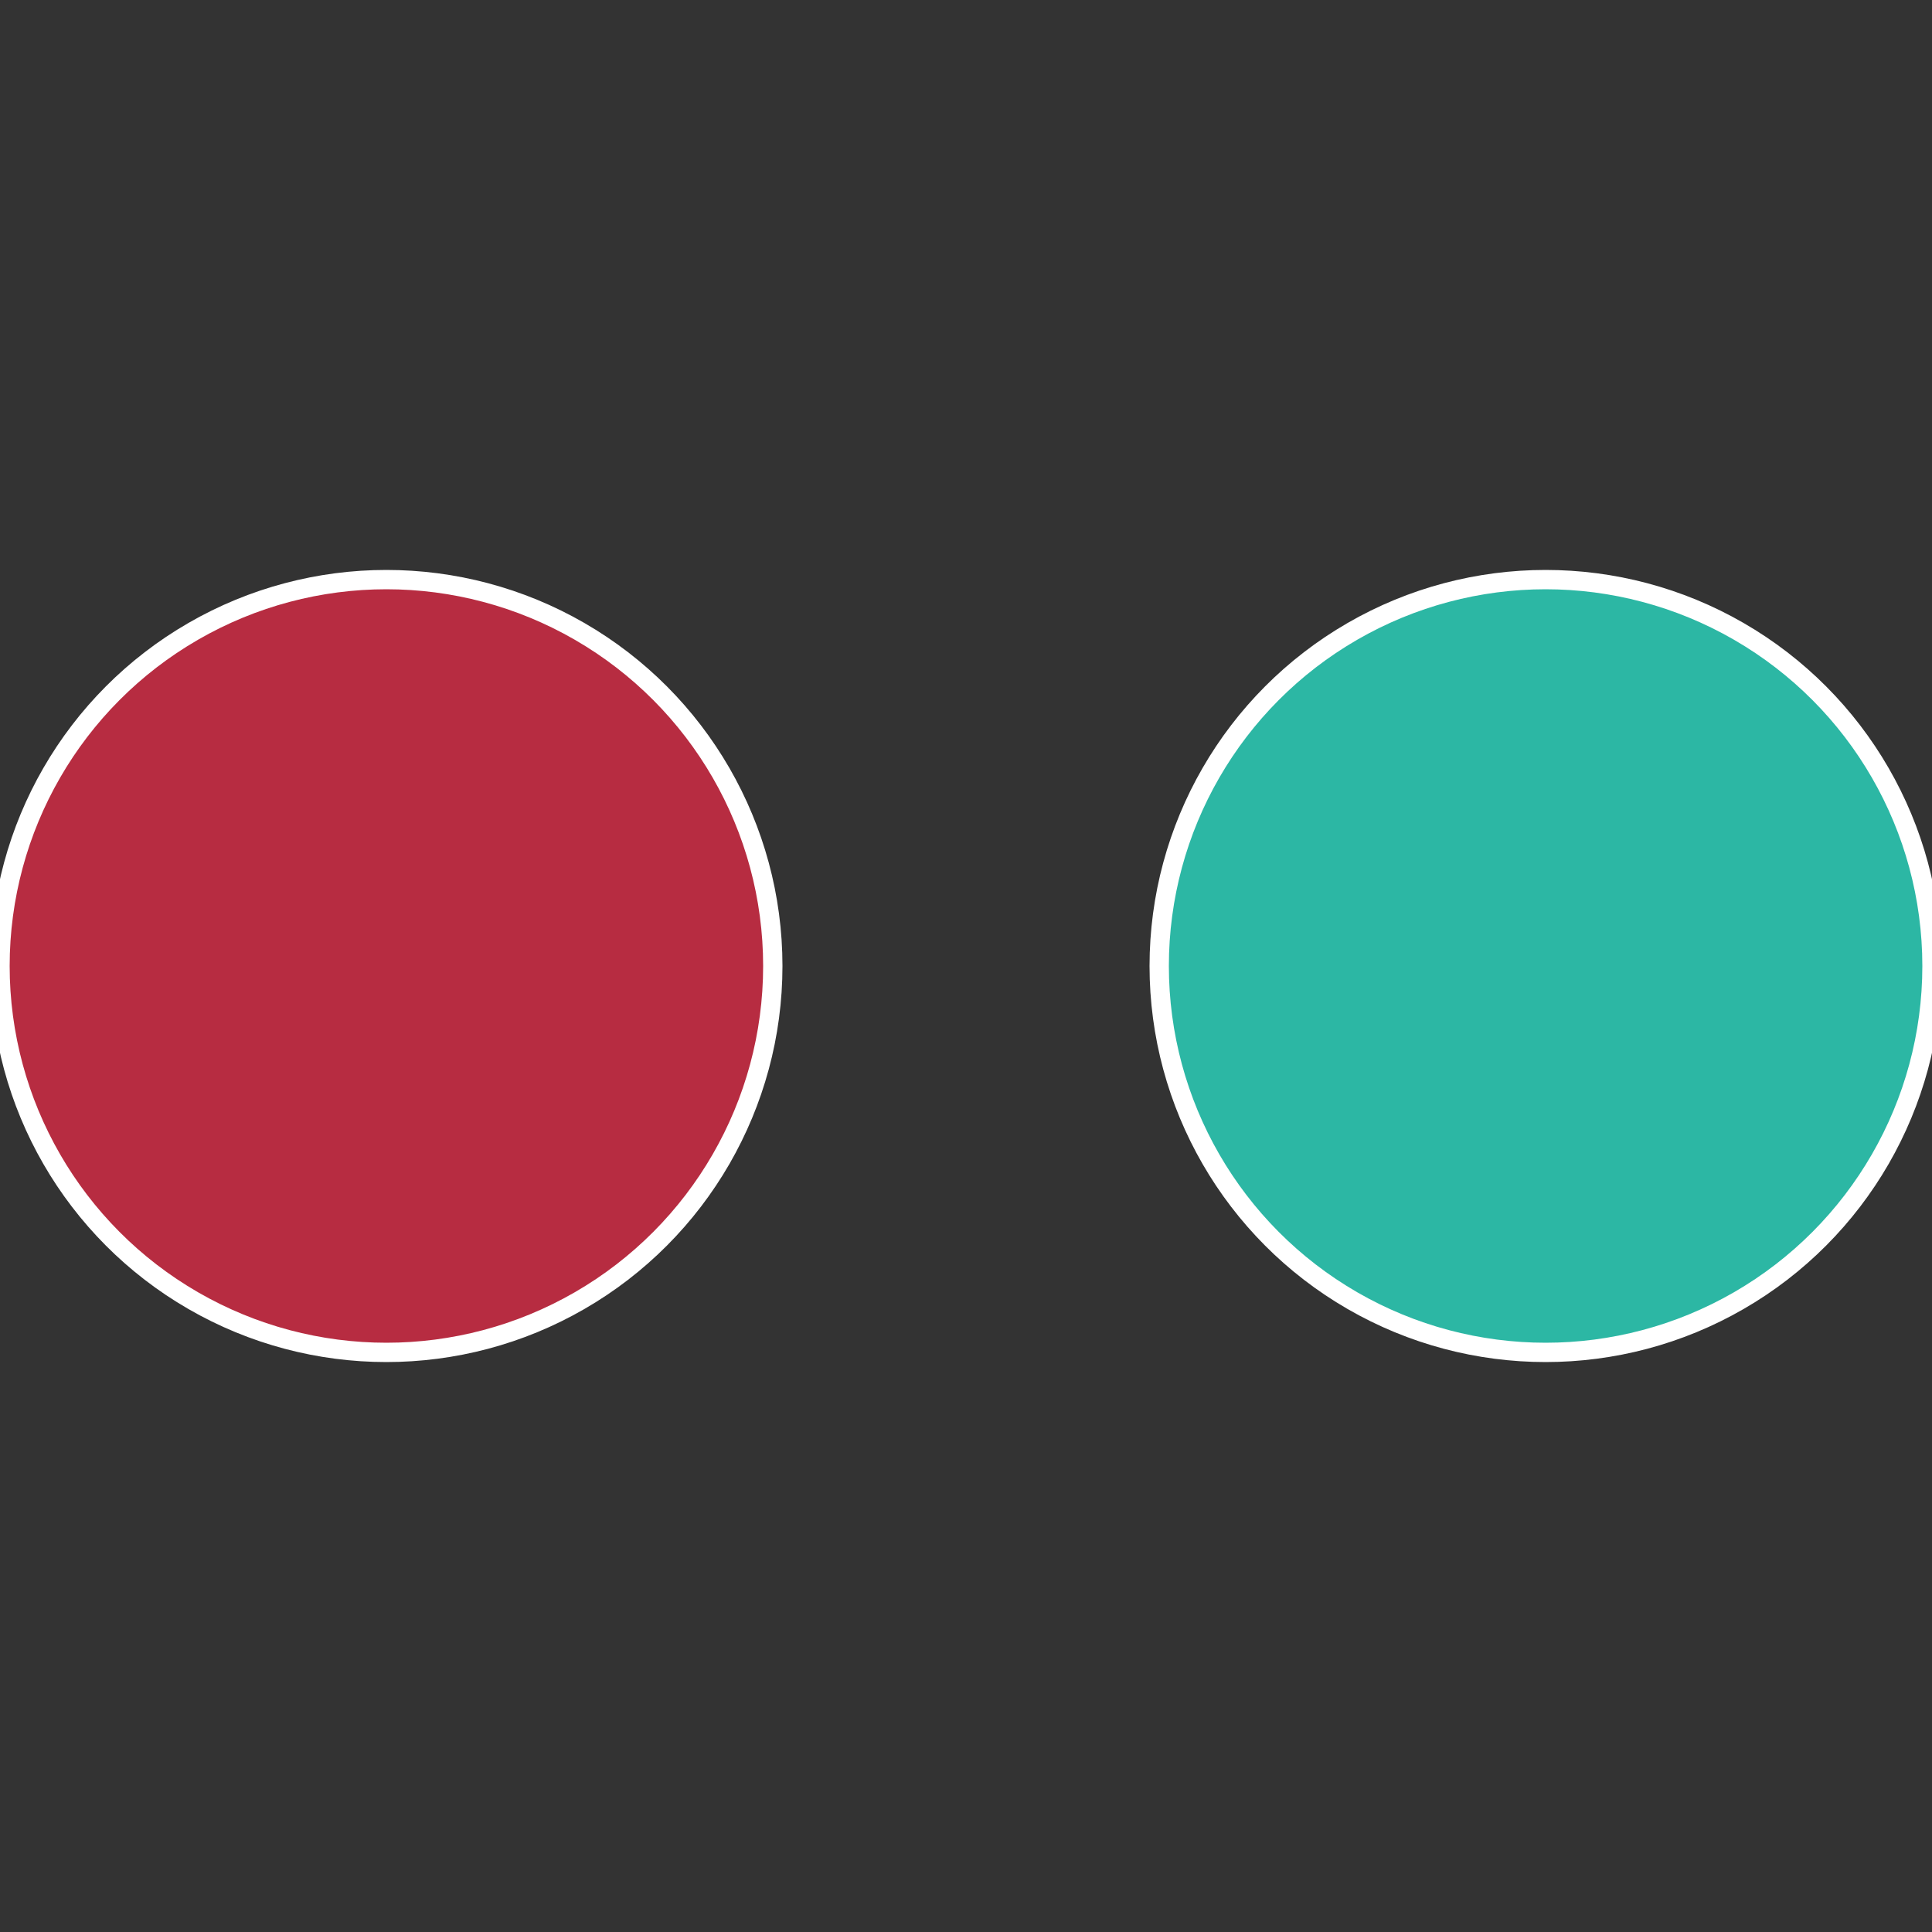
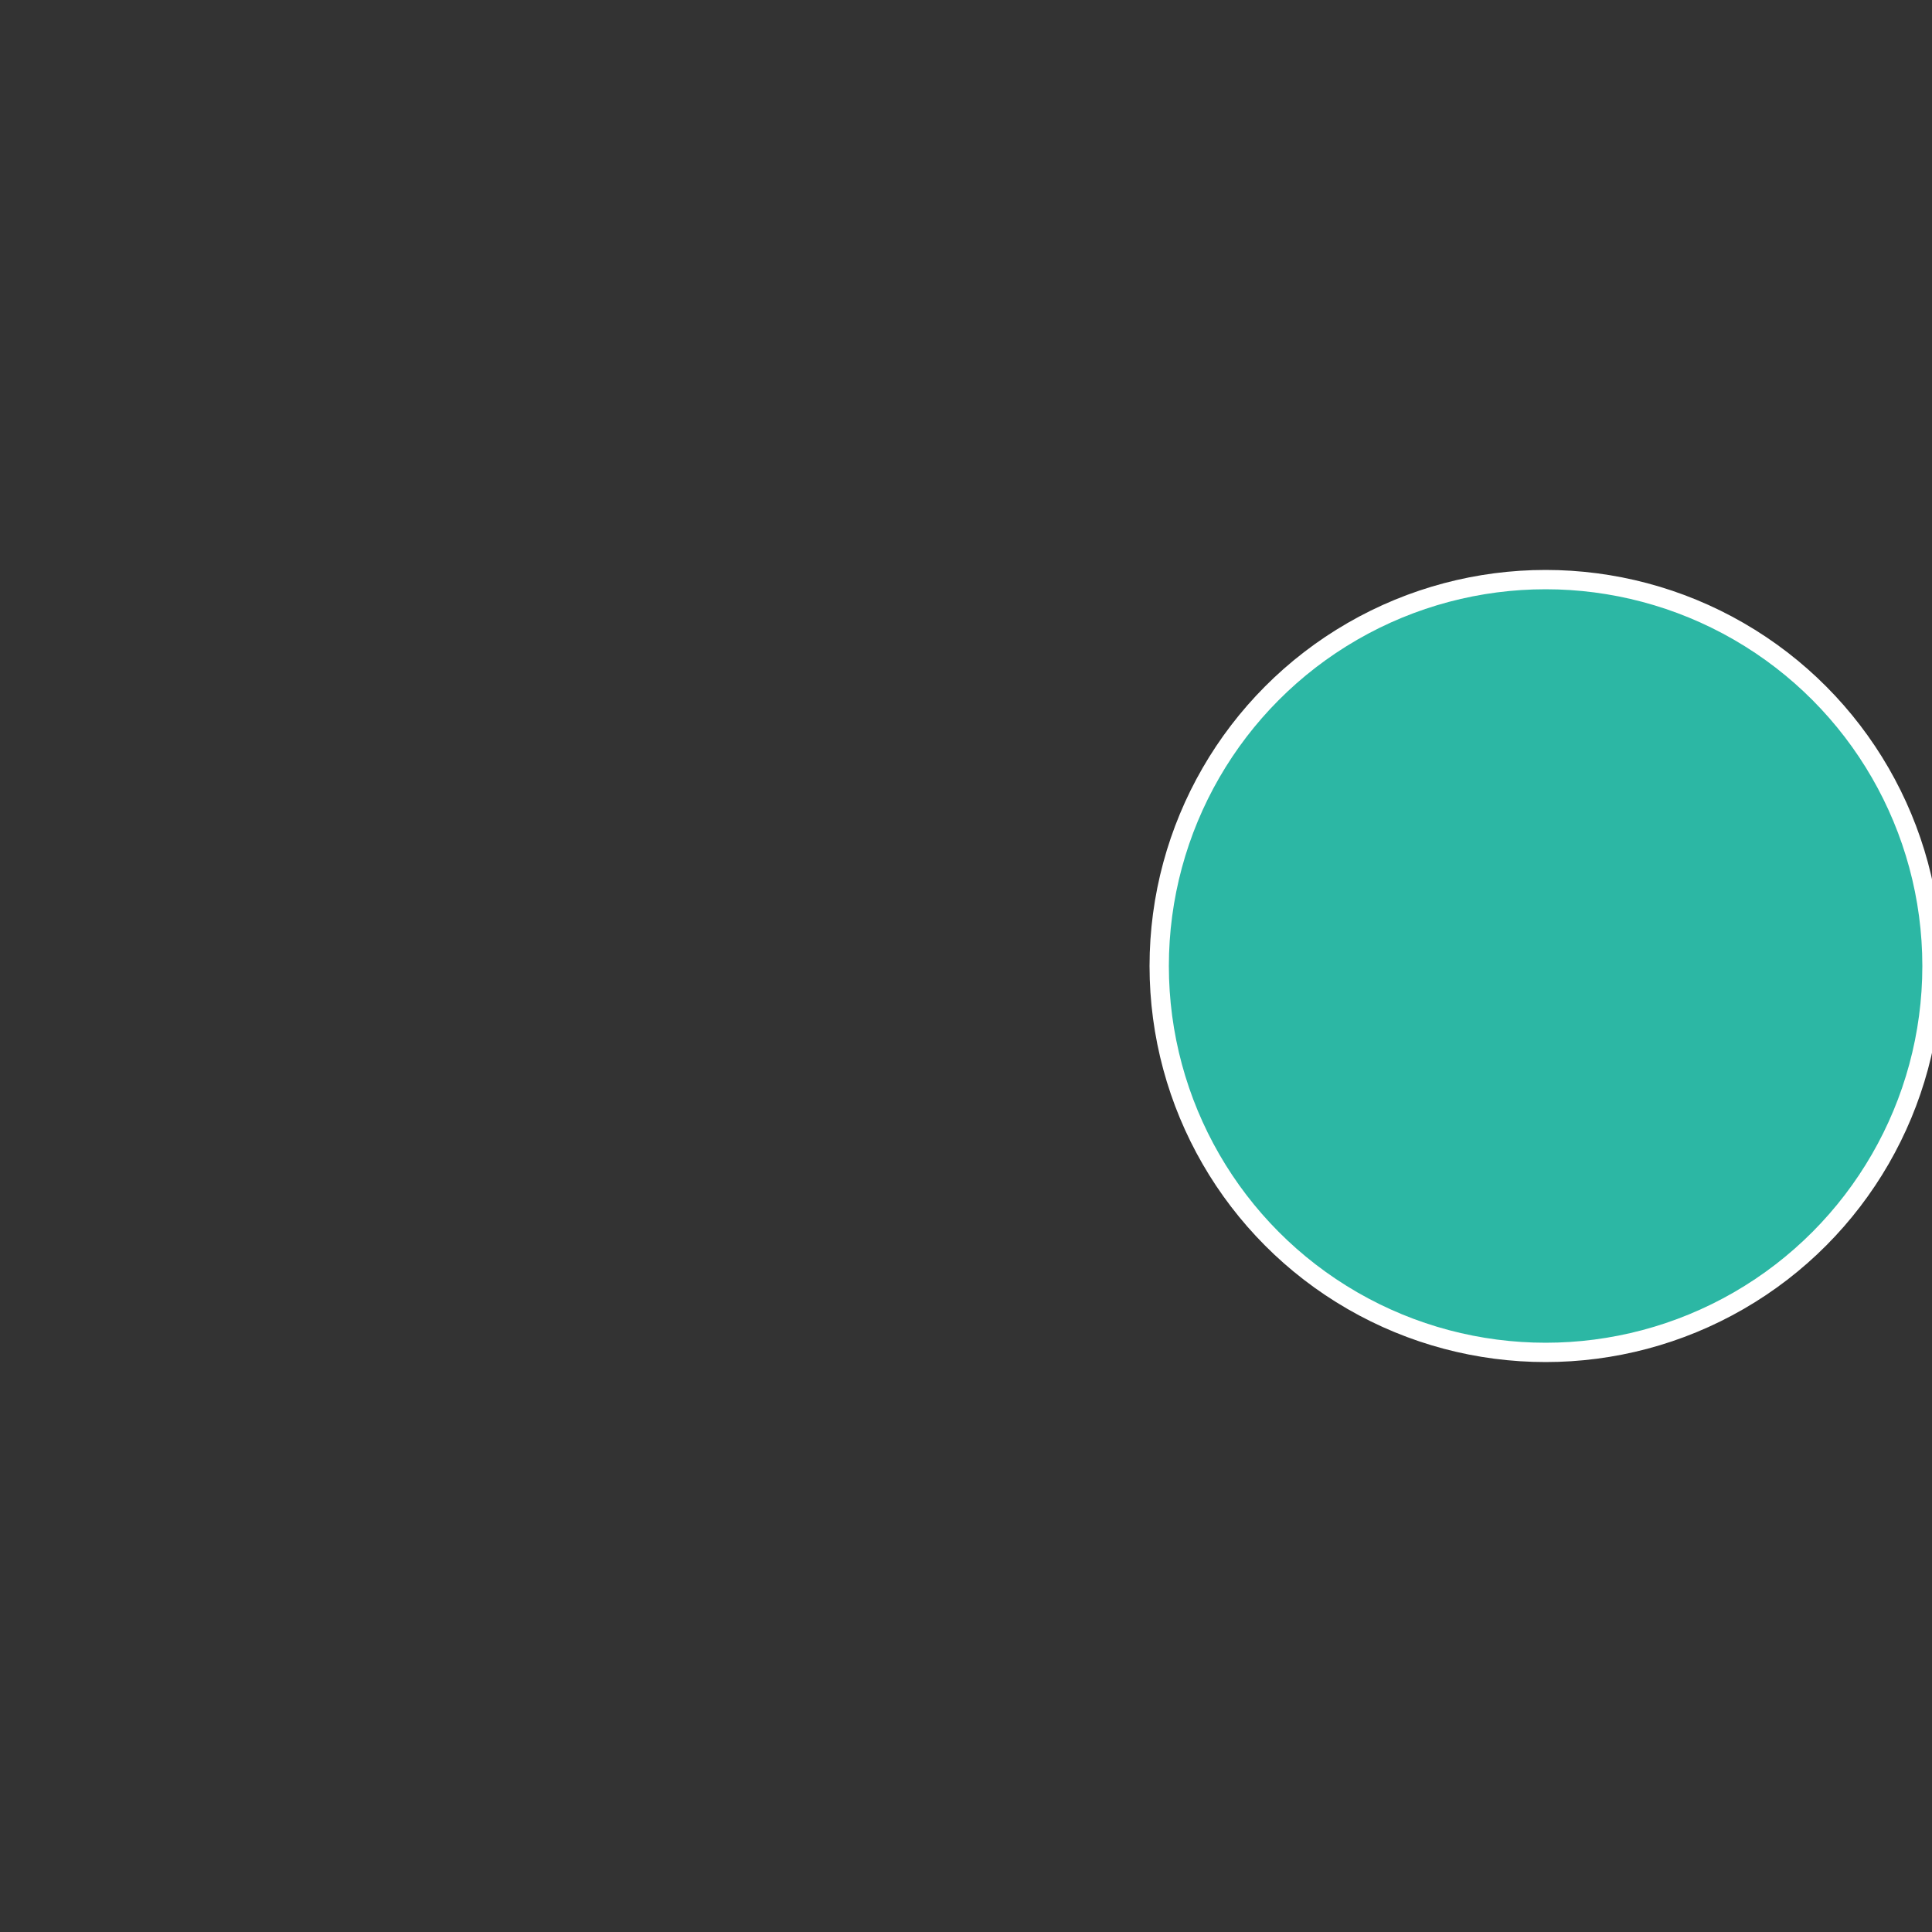
<svg xmlns="http://www.w3.org/2000/svg" width="500" height="500" viewBox="-1 -1 2 2">
  <rect x="-1" y="-1" width="2" height="2" fill="#333333" stroke="none" />
  <circle cx="0.6" cy="0" r="0.4" fill="#2cb7a4" stroke="#fff" stroke-width="1%" />
-   <circle cx="-0.6" cy="7.3478807948841E-17" r="0.4" fill="#b72c41" stroke="#fff" stroke-width="1%" />
</svg>